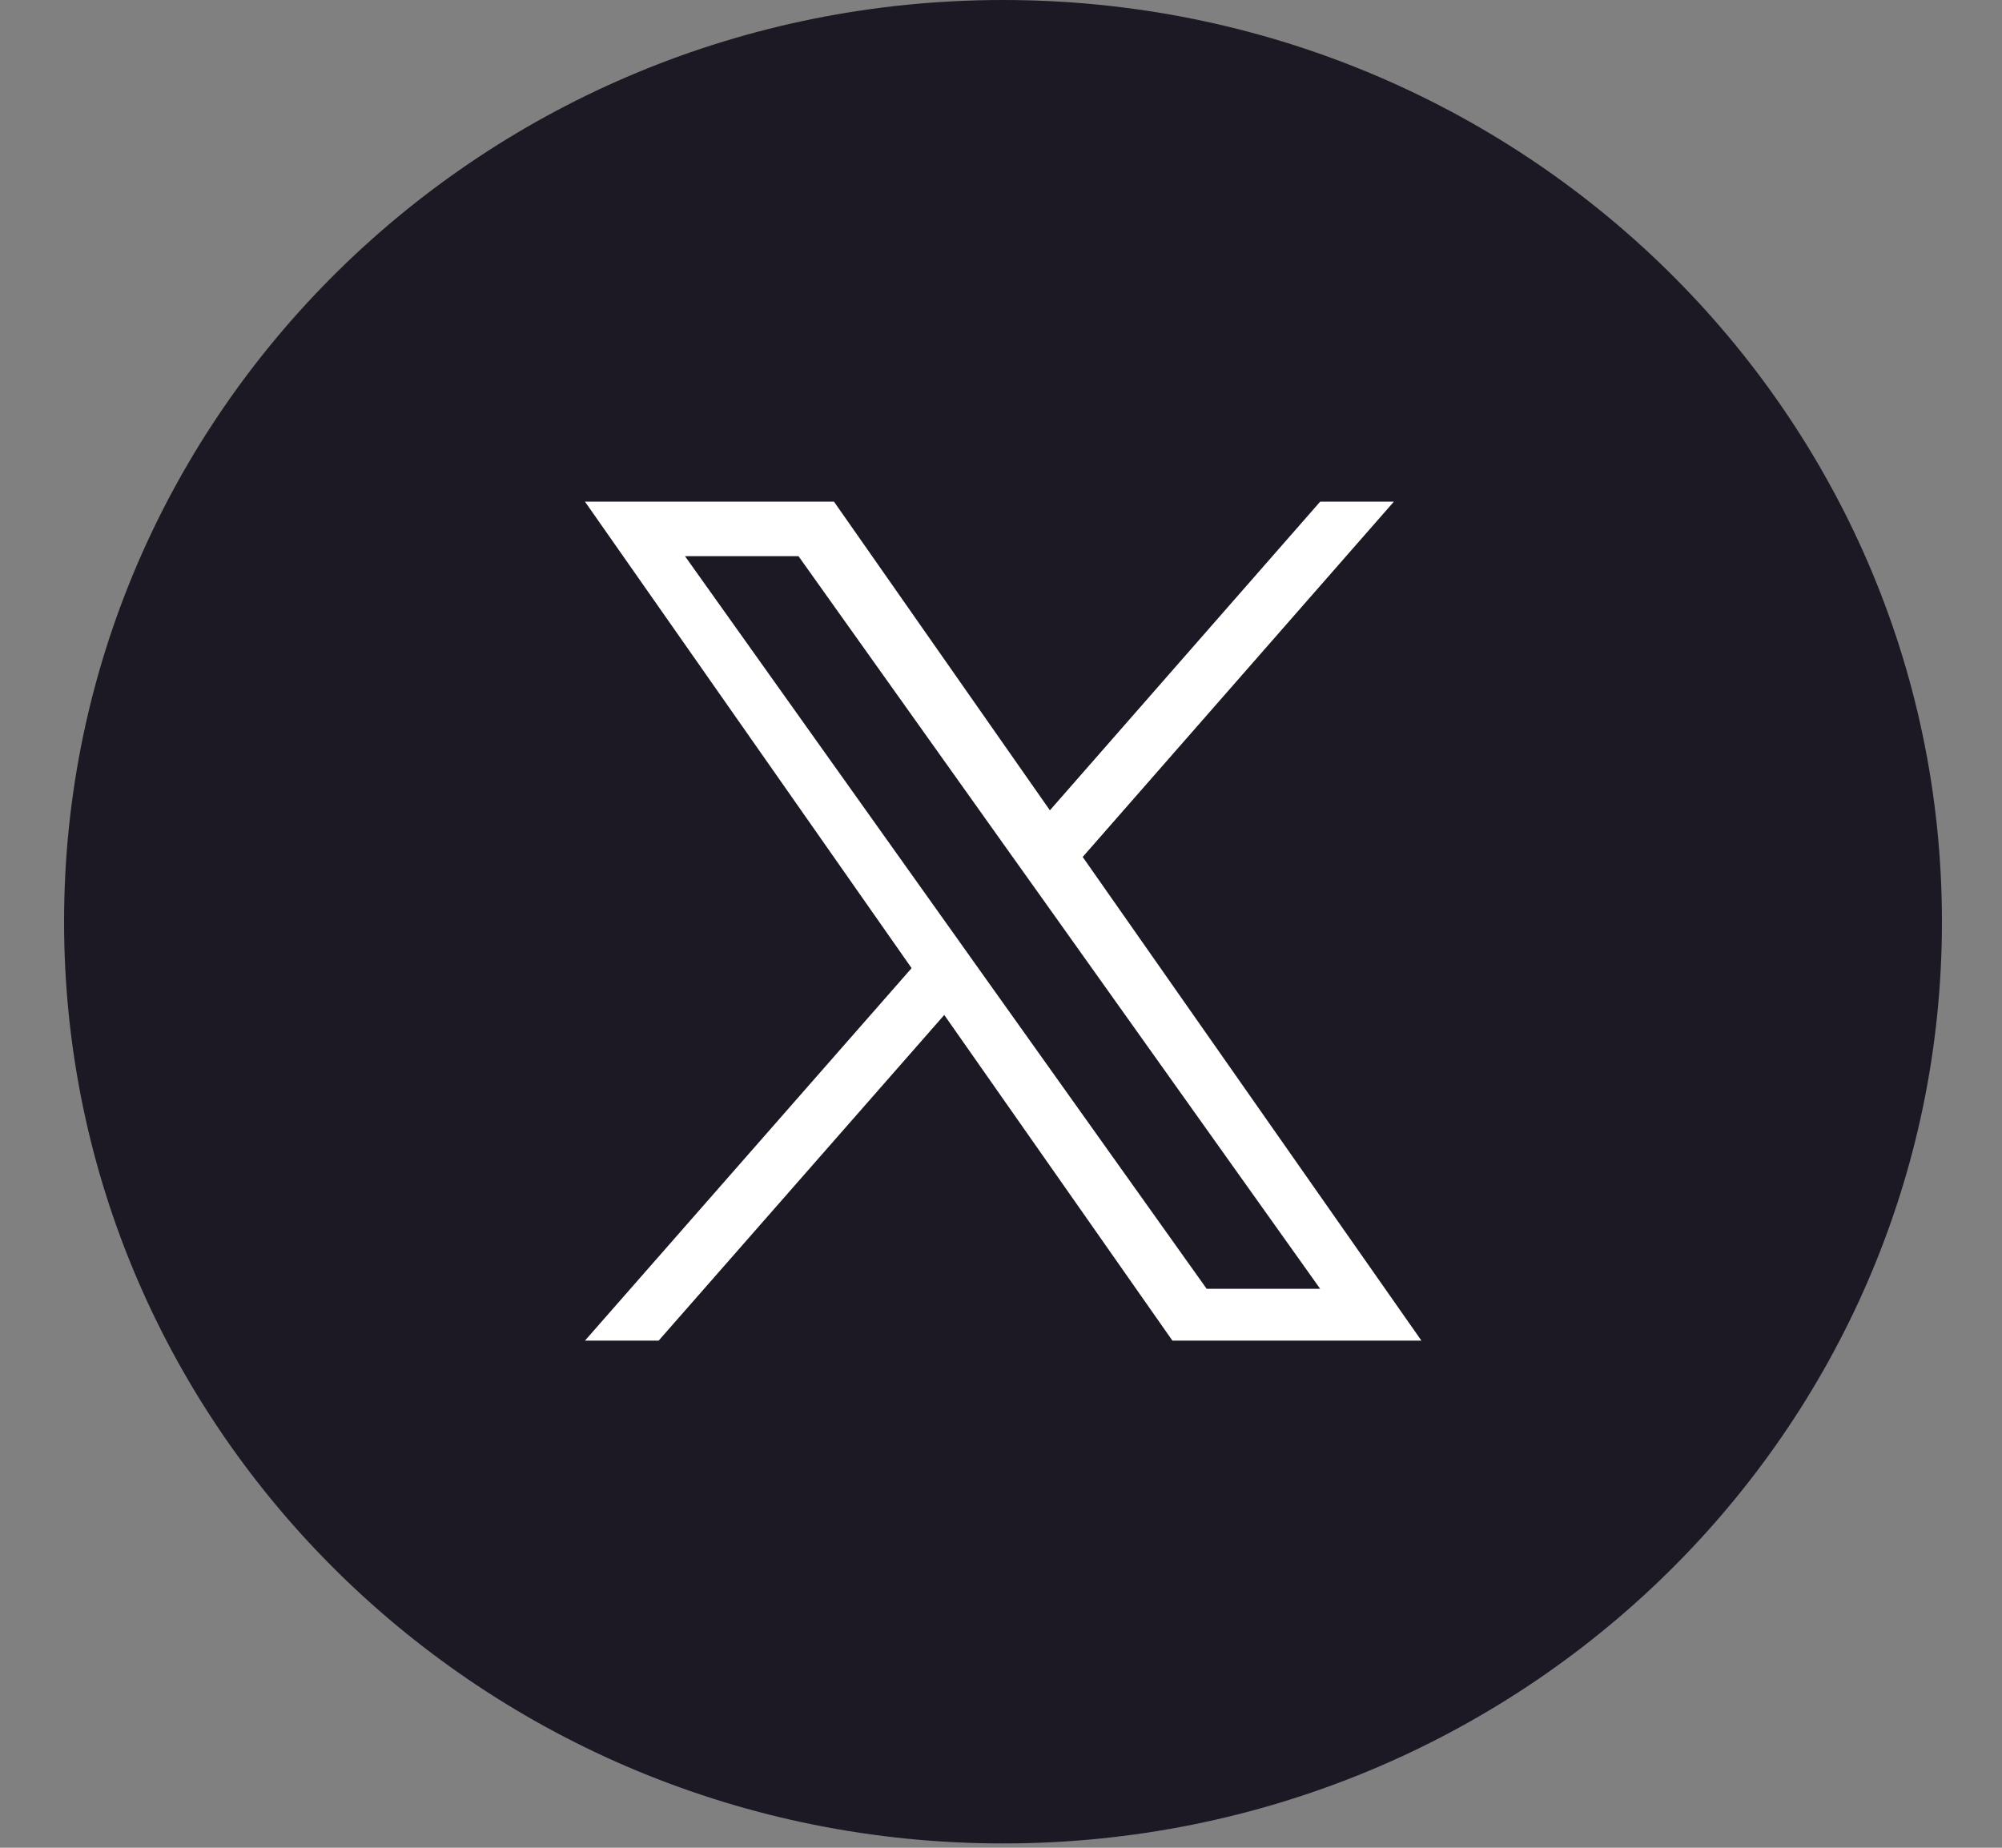
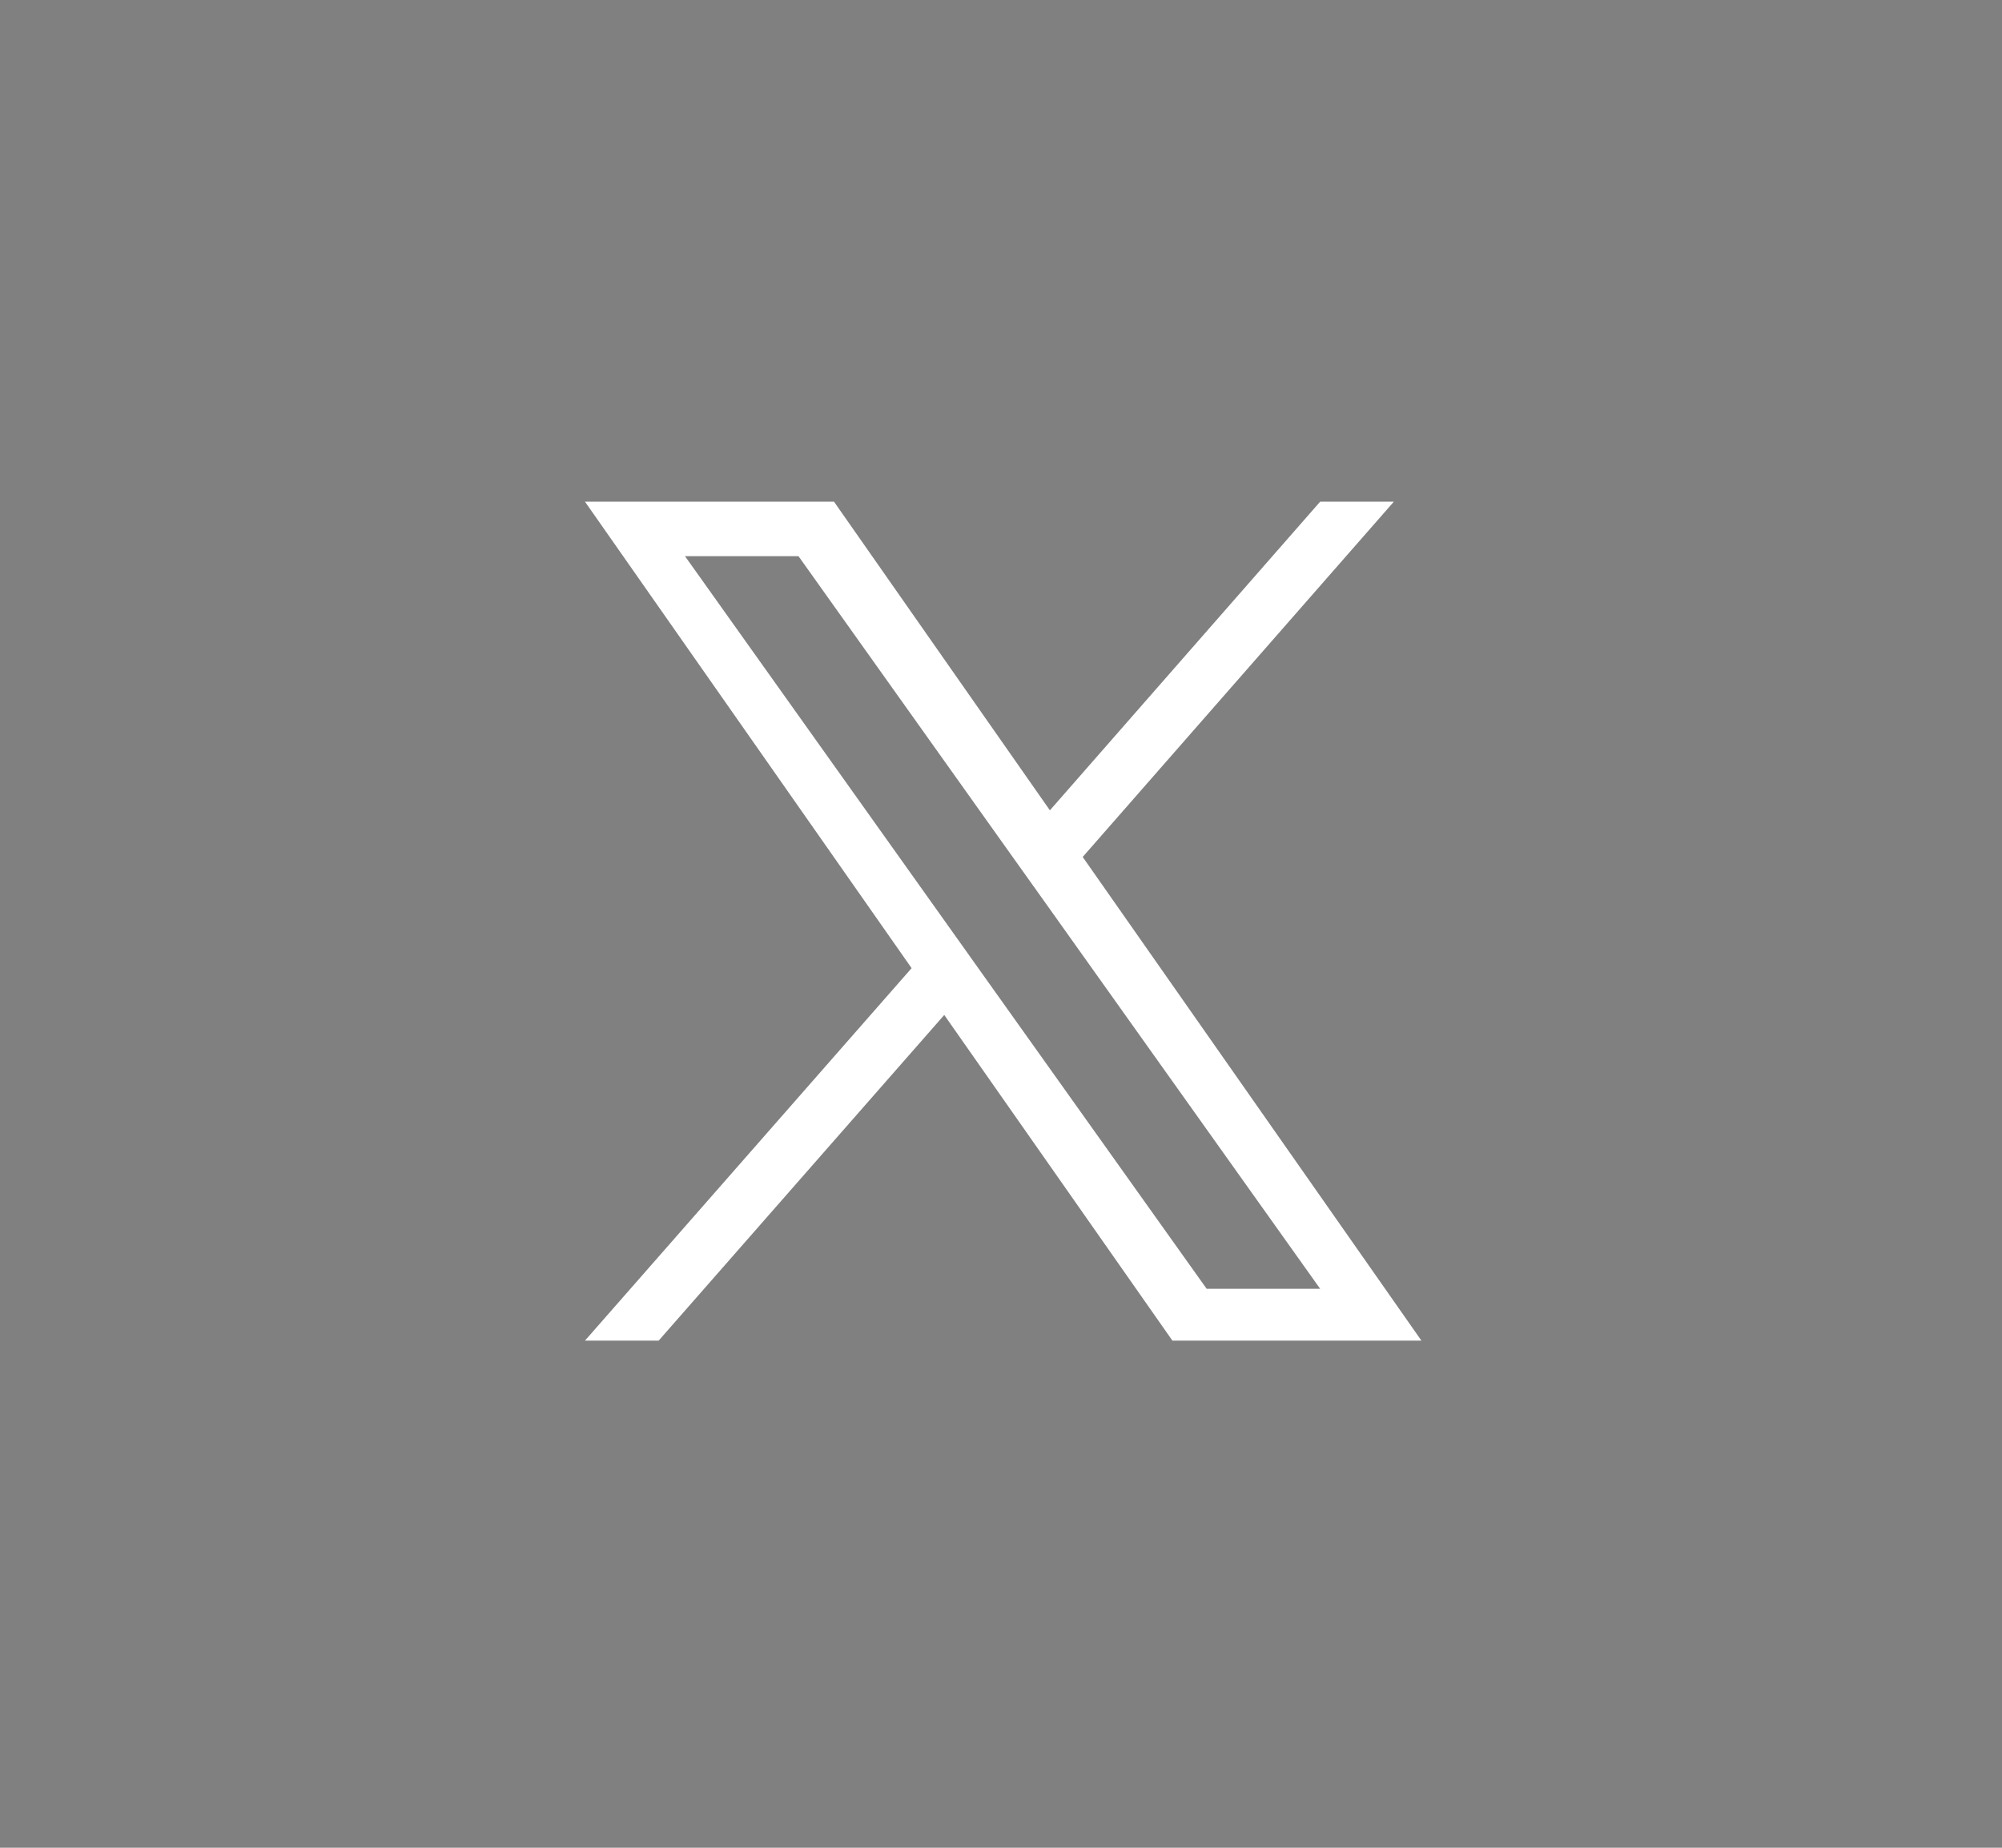
<svg xmlns="http://www.w3.org/2000/svg" width="26" height="24" viewBox="0 0 26 24" fill="none">
  <rect x="0" y="0" width="26" height="24" fill="#808080" stroke="none" />
-   <path d="M13.026 23.944C19.76 23.944 25.22 18.584 25.22 11.972C25.22 5.36 19.76 0 13.026 0C6.291 0 0.832 5.36 0.832 11.972C0.832 18.584 6.291 23.944 13.026 23.944Z" fill="#1C1924" />
  <path d="M14.059 11.133L18.102 6.516H17.145L13.635 10.525L10.831 6.516H7.597L11.839 12.575L7.597 17.413H8.554L12.263 13.183L15.226 17.413H18.46L14.059 11.128V11.133ZM12.744 12.63L12.315 12.027L8.896 7.224H10.37L13.128 11.098L13.558 11.701L17.145 16.74H15.671L12.744 12.63Z" fill="white" />
</svg>